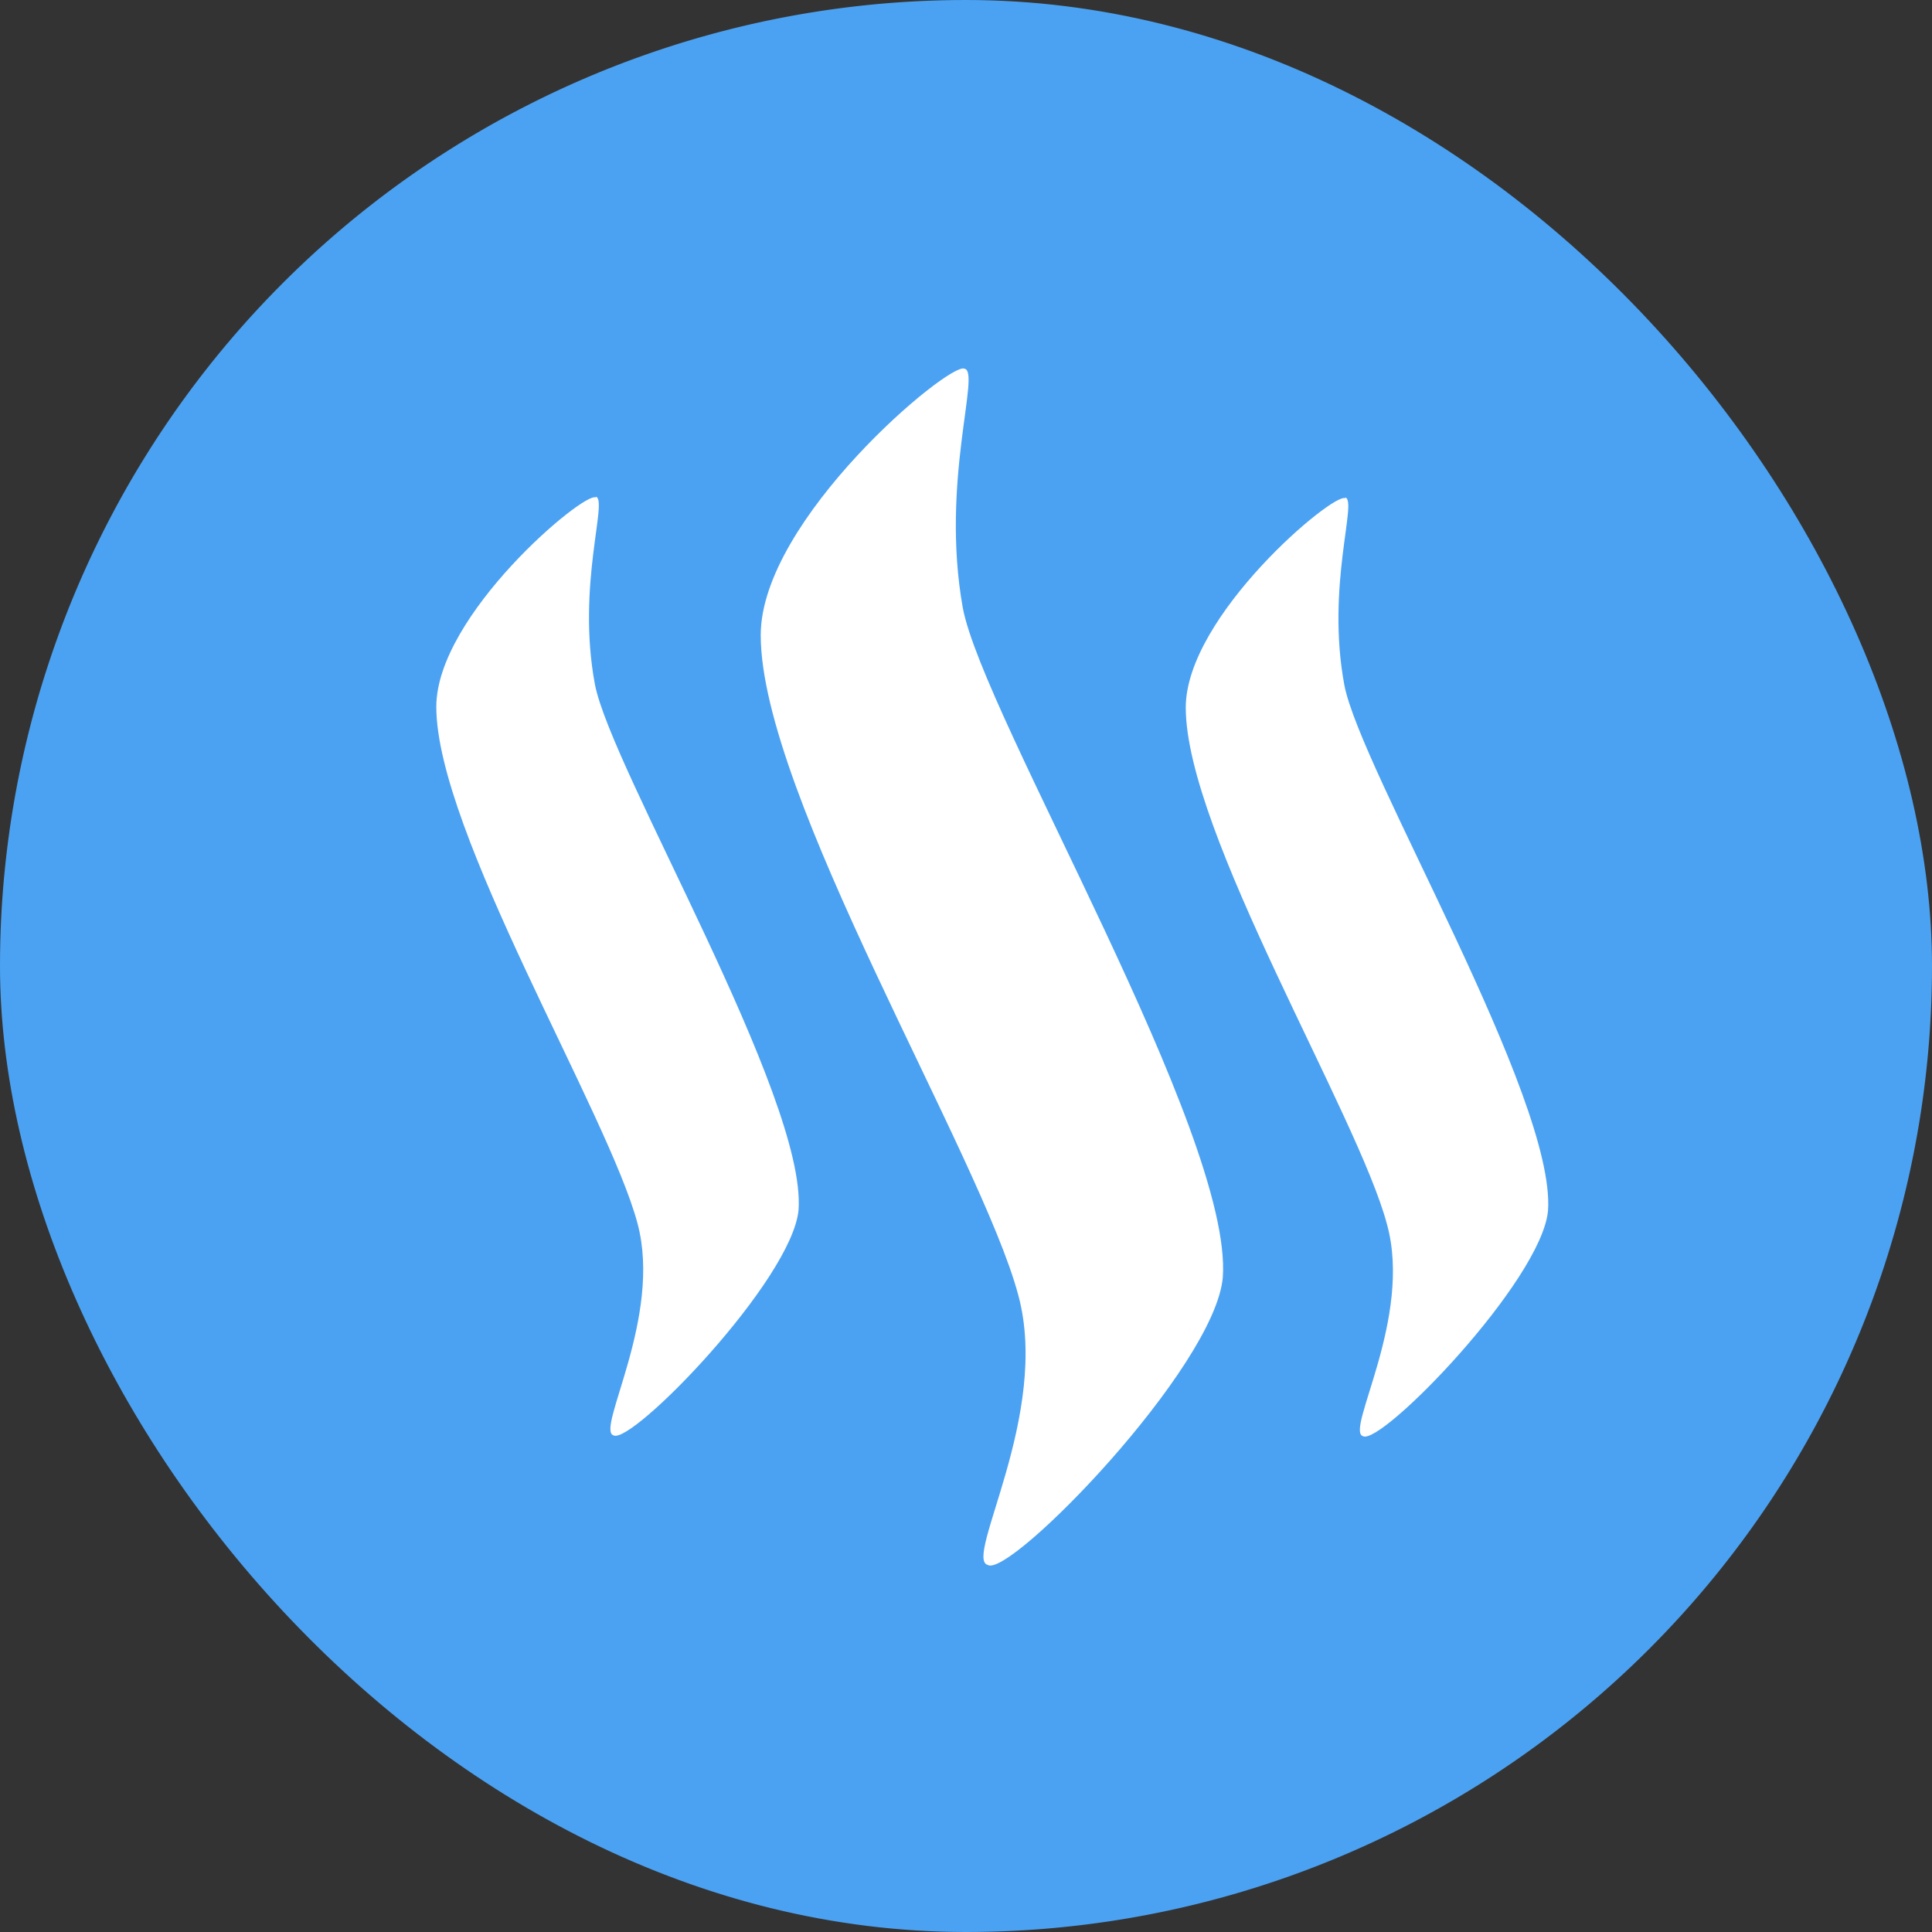
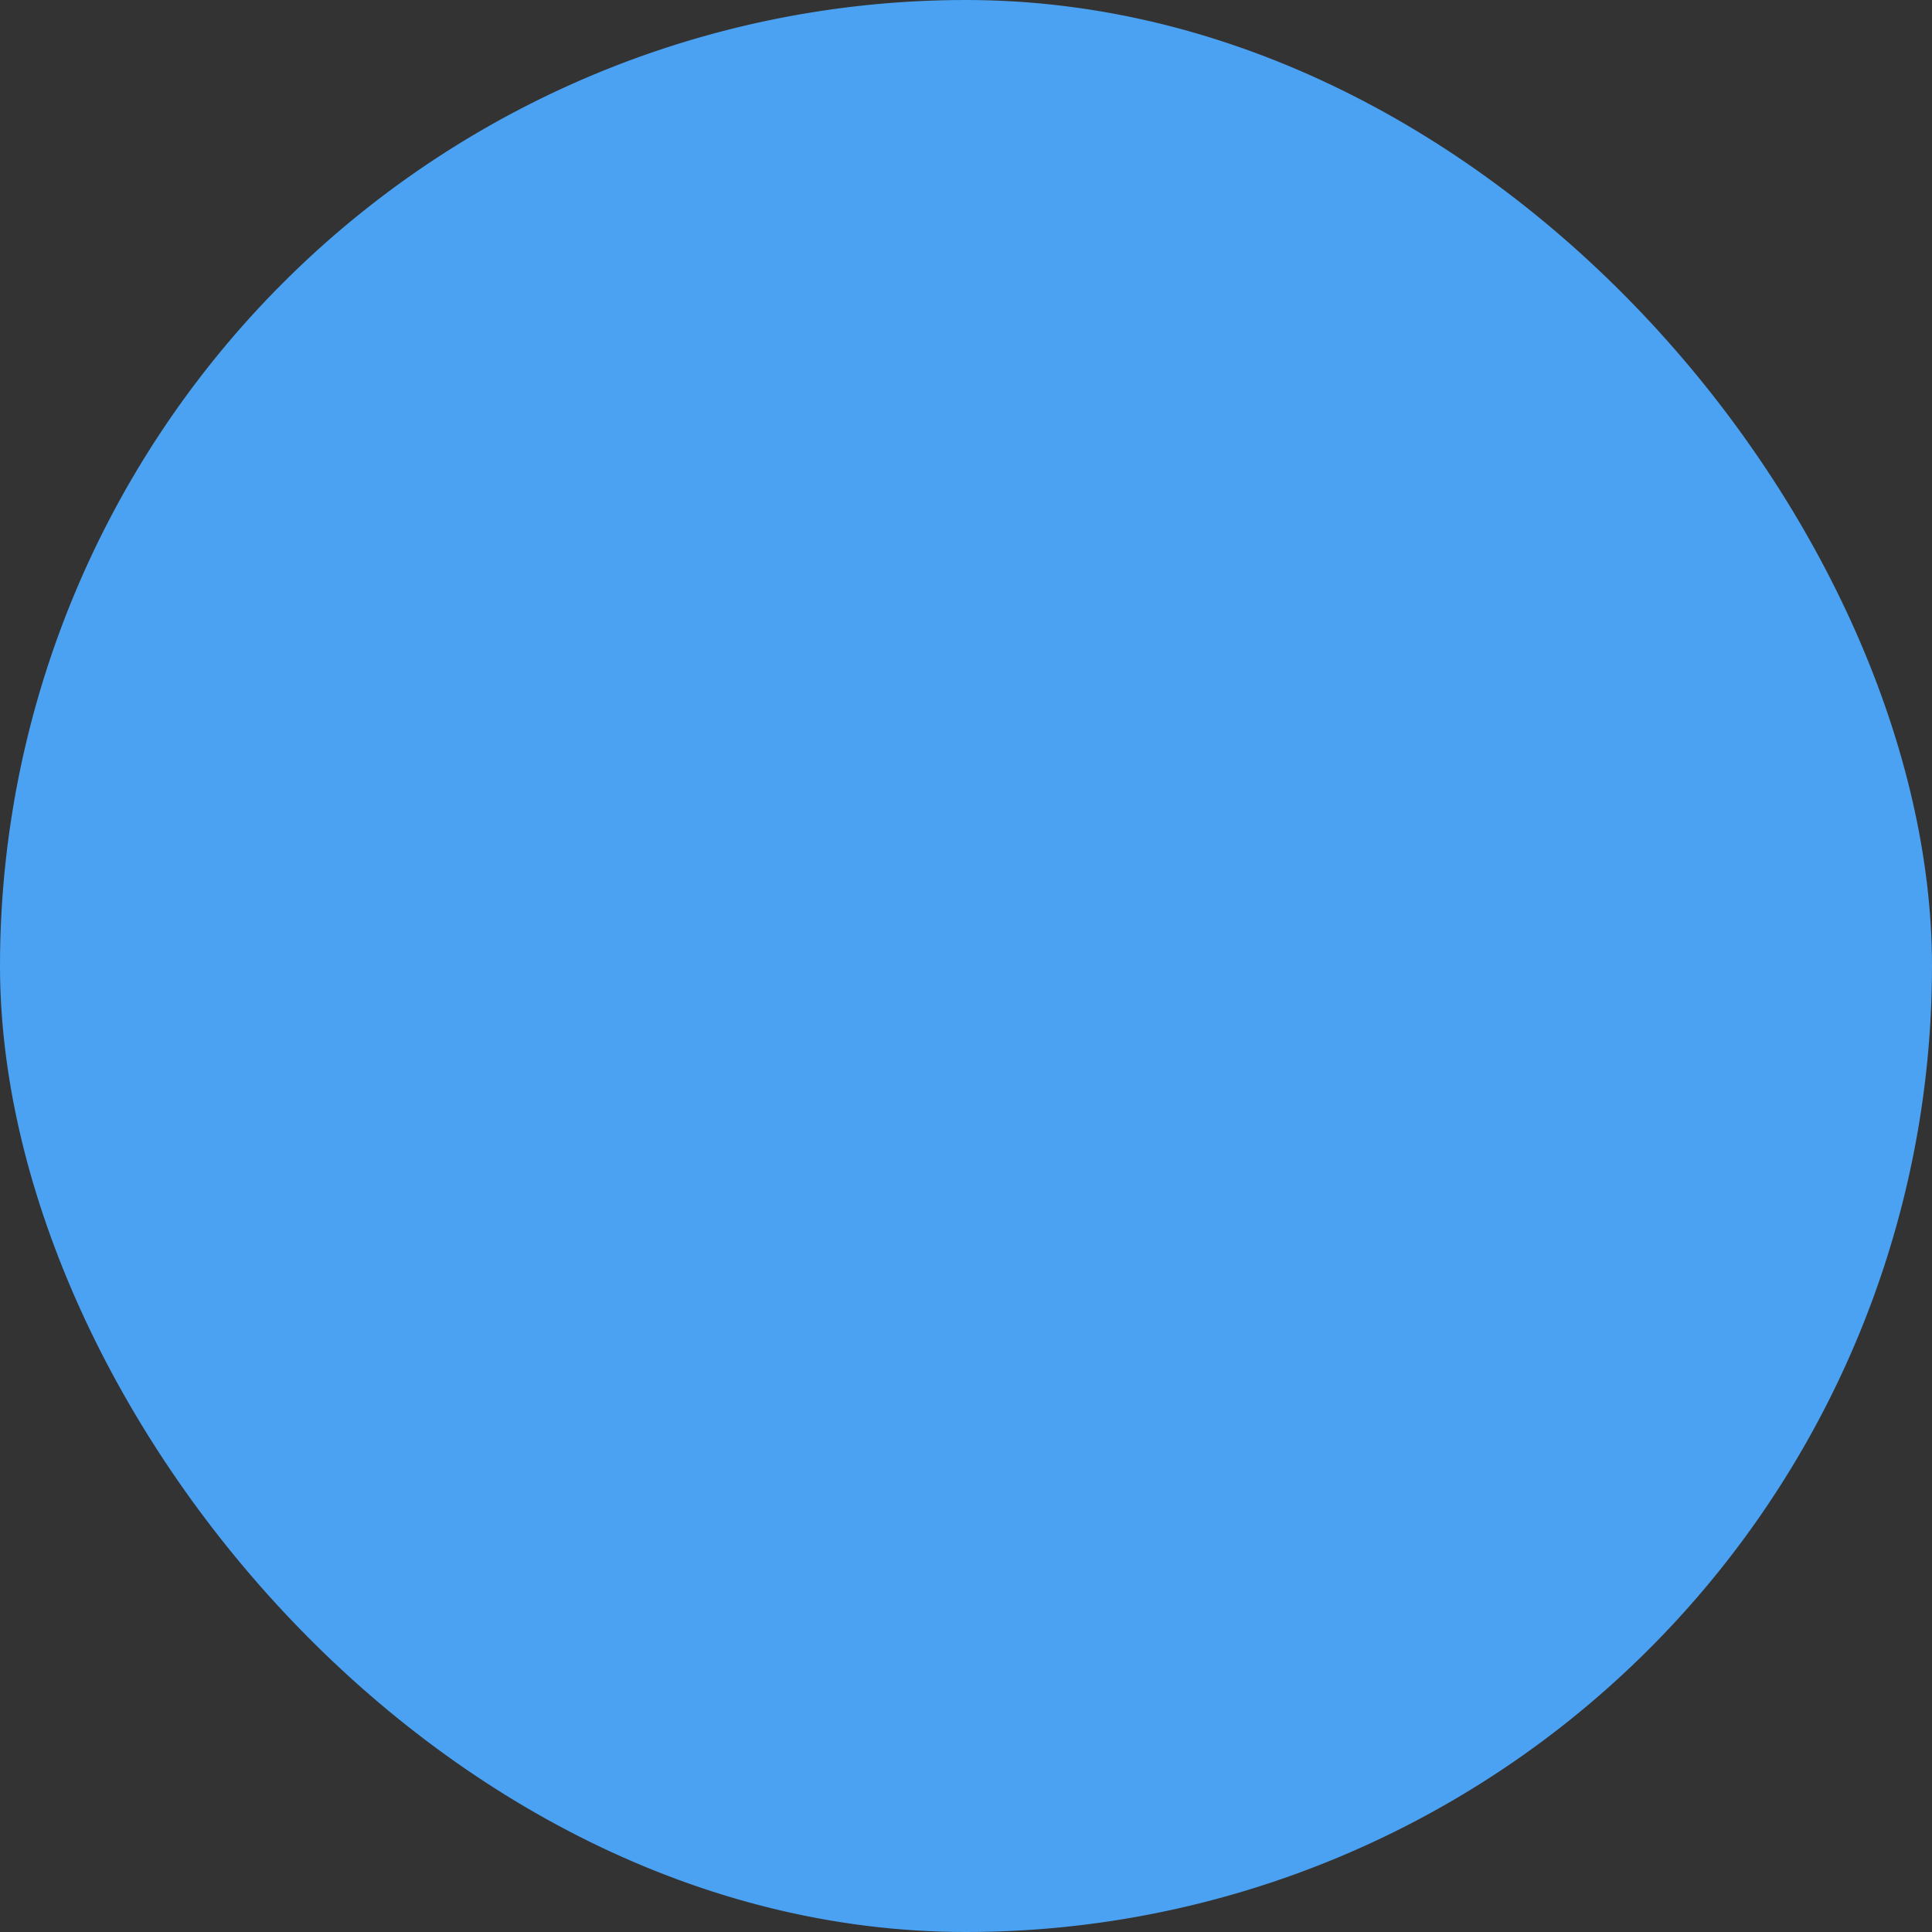
<svg xmlns="http://www.w3.org/2000/svg" width="24" height="24" fill="none" viewBox="0 0 24 24">
  <rect x="0" y="0" width="24" height="24" fill="#333333" stroke="none" />
  <g clip-path="url(#a)">
    <path fill="#4BA2F2" d="M12 24a12 12 0 1 0 0-24 12 12 0 0 0 0 24" />
-     <path fill="#fff" d="M7.4 6.17c.16.03-.24 1.1-.01 2.33.2 1.05 2.63 5.13 2.53 6.53-.08.87-2.08 2.93-2.3 2.8-.22-.07.61-1.47.3-2.63-.36-1.36-2.5-4.87-2.5-6.42 0-1.14 1.84-2.68 1.98-2.6m4.58-1.6c.21.03-.3 1.4-.02 2.97.25 1.34 3.36 6.54 3.23 8.32-.1 1.12-2.65 3.74-2.92 3.57-.3-.08.78-1.87.38-3.35-.46-1.73-3.2-6.22-3.2-8.2 0-1.44 2.35-3.4 2.53-3.31m4.73 1.6c.16.03-.24 1.1-.01 2.33.2 1.05 2.63 5.13 2.53 6.53-.08.87-2.08 2.93-2.3 2.8-.22-.07.62-1.47.3-2.63-.36-1.36-2.5-4.87-2.5-6.42 0-1.14 1.84-2.68 1.98-2.6" />
  </g>
  <defs>
    <clipPath id="a">
      <rect width="24" height="24" fill="#fff" rx="12" />
    </clipPath>
  </defs>
</svg>